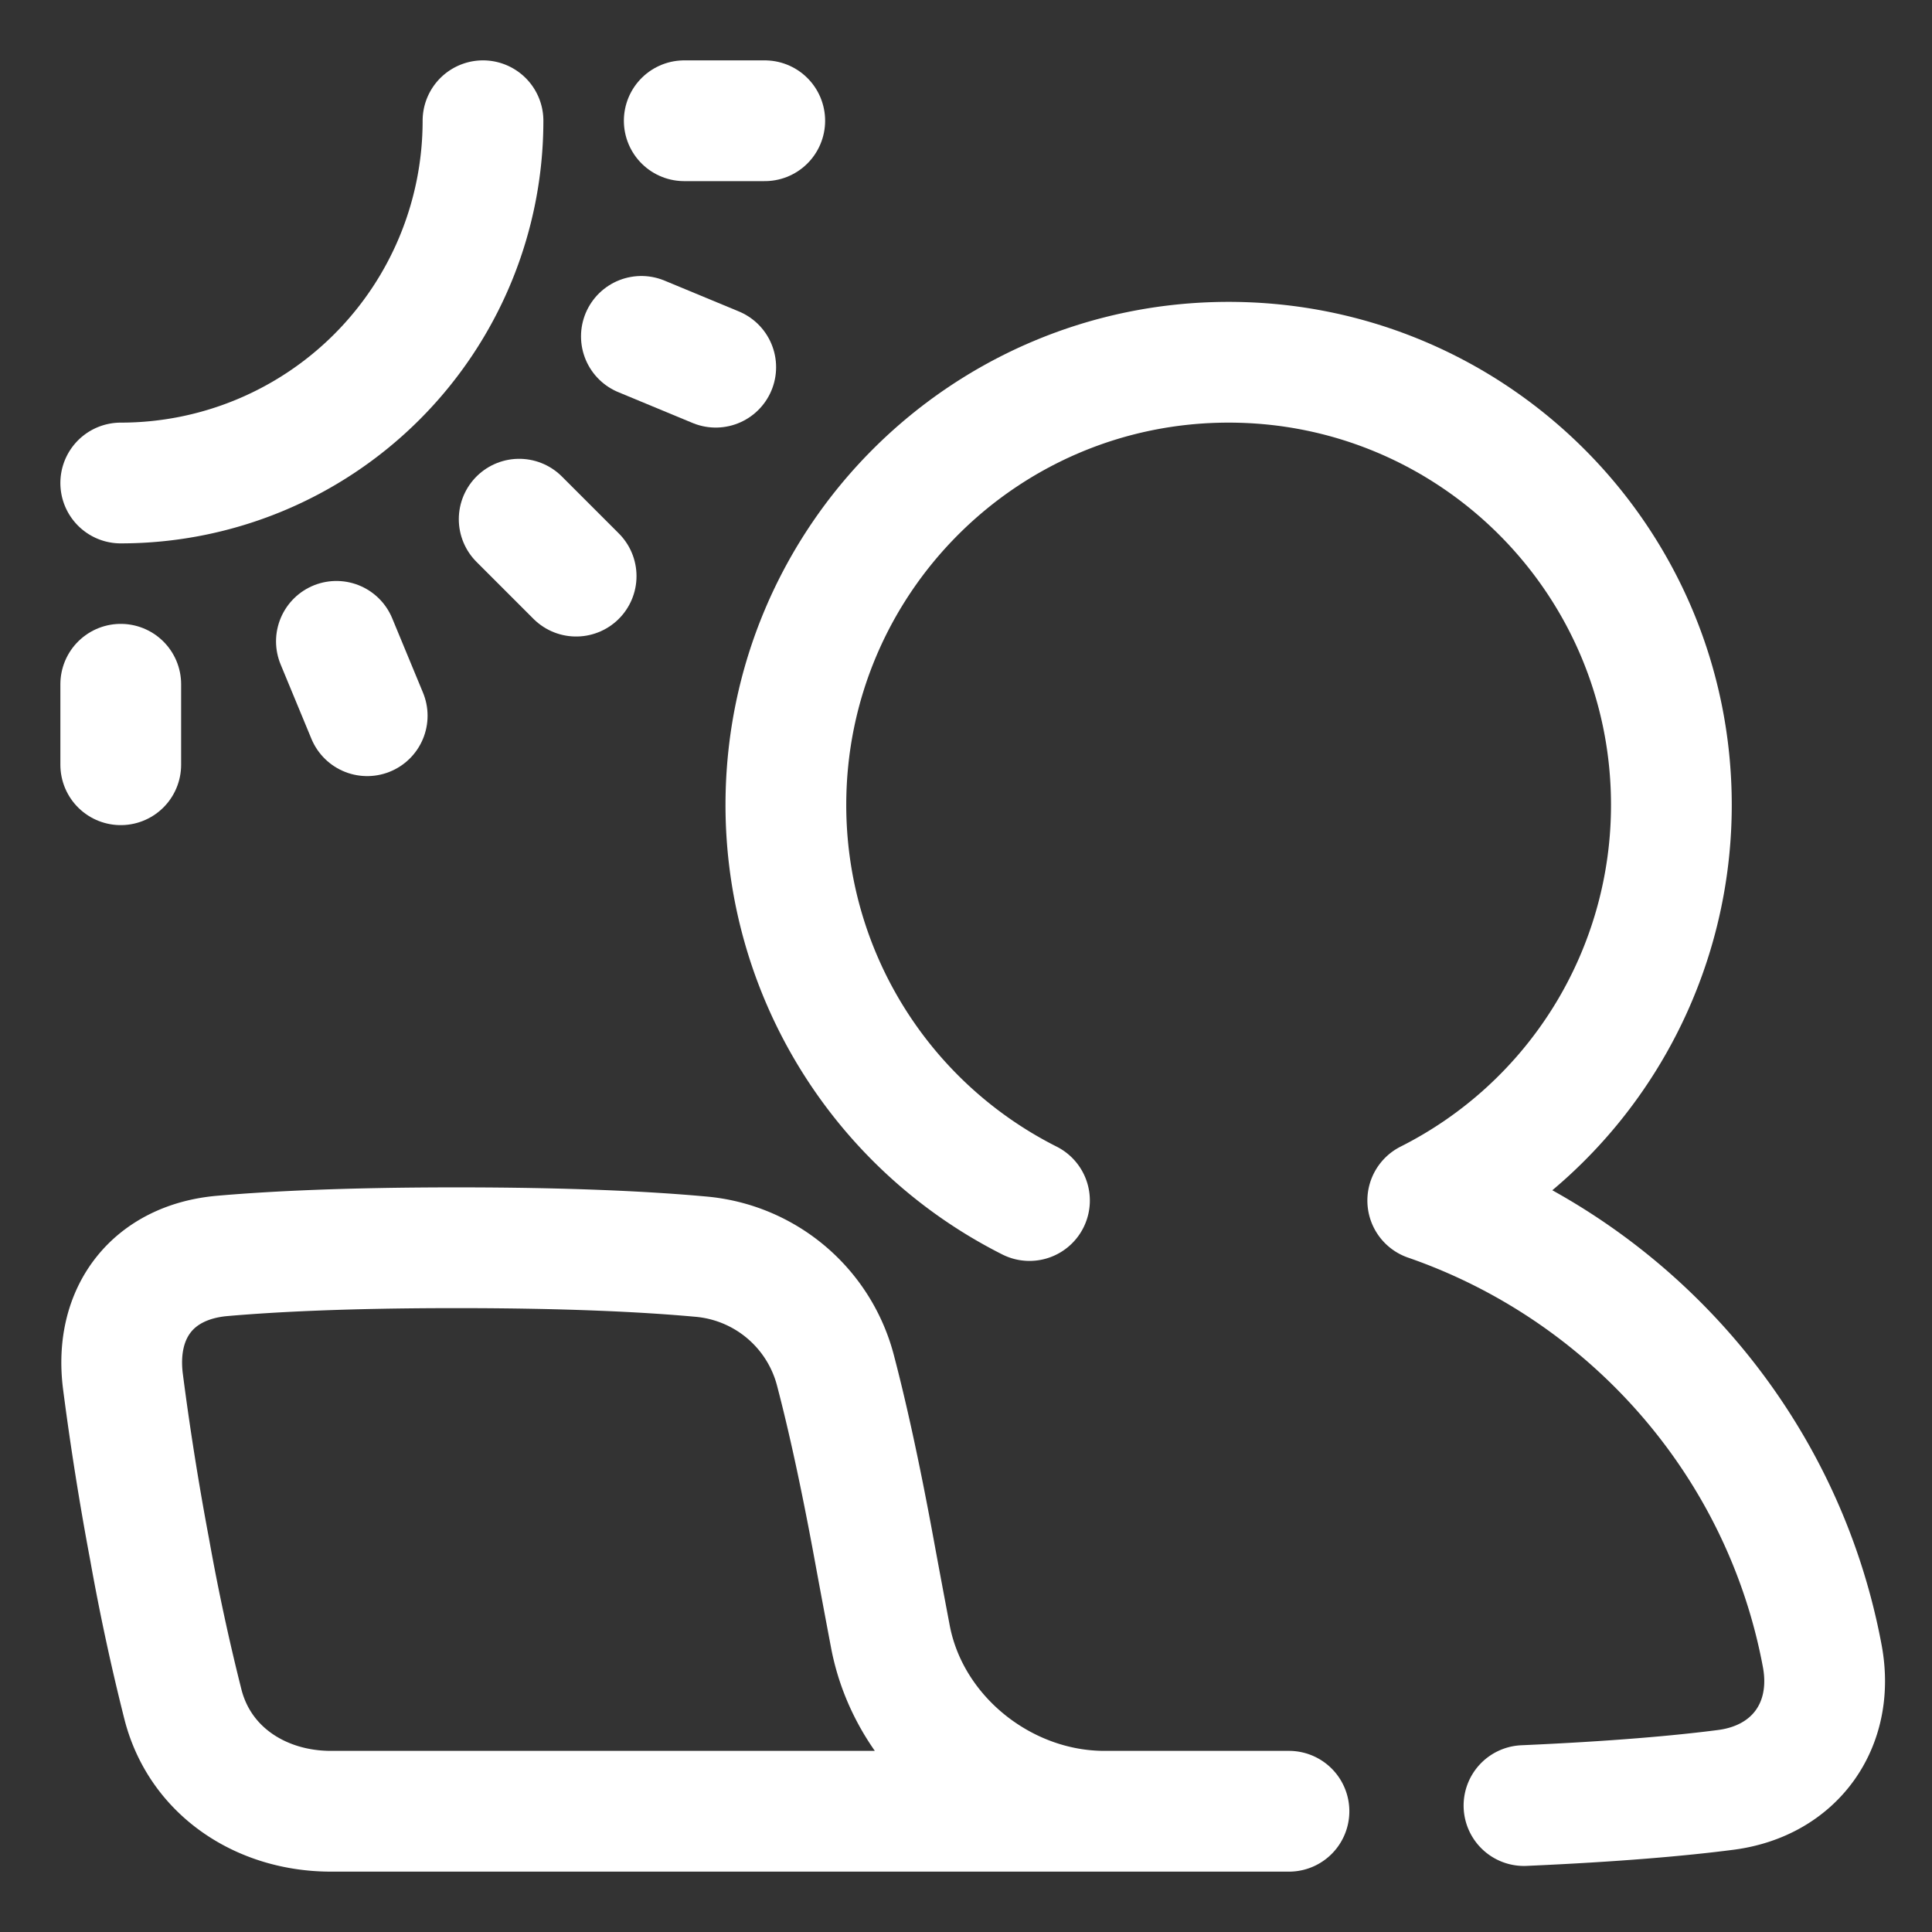
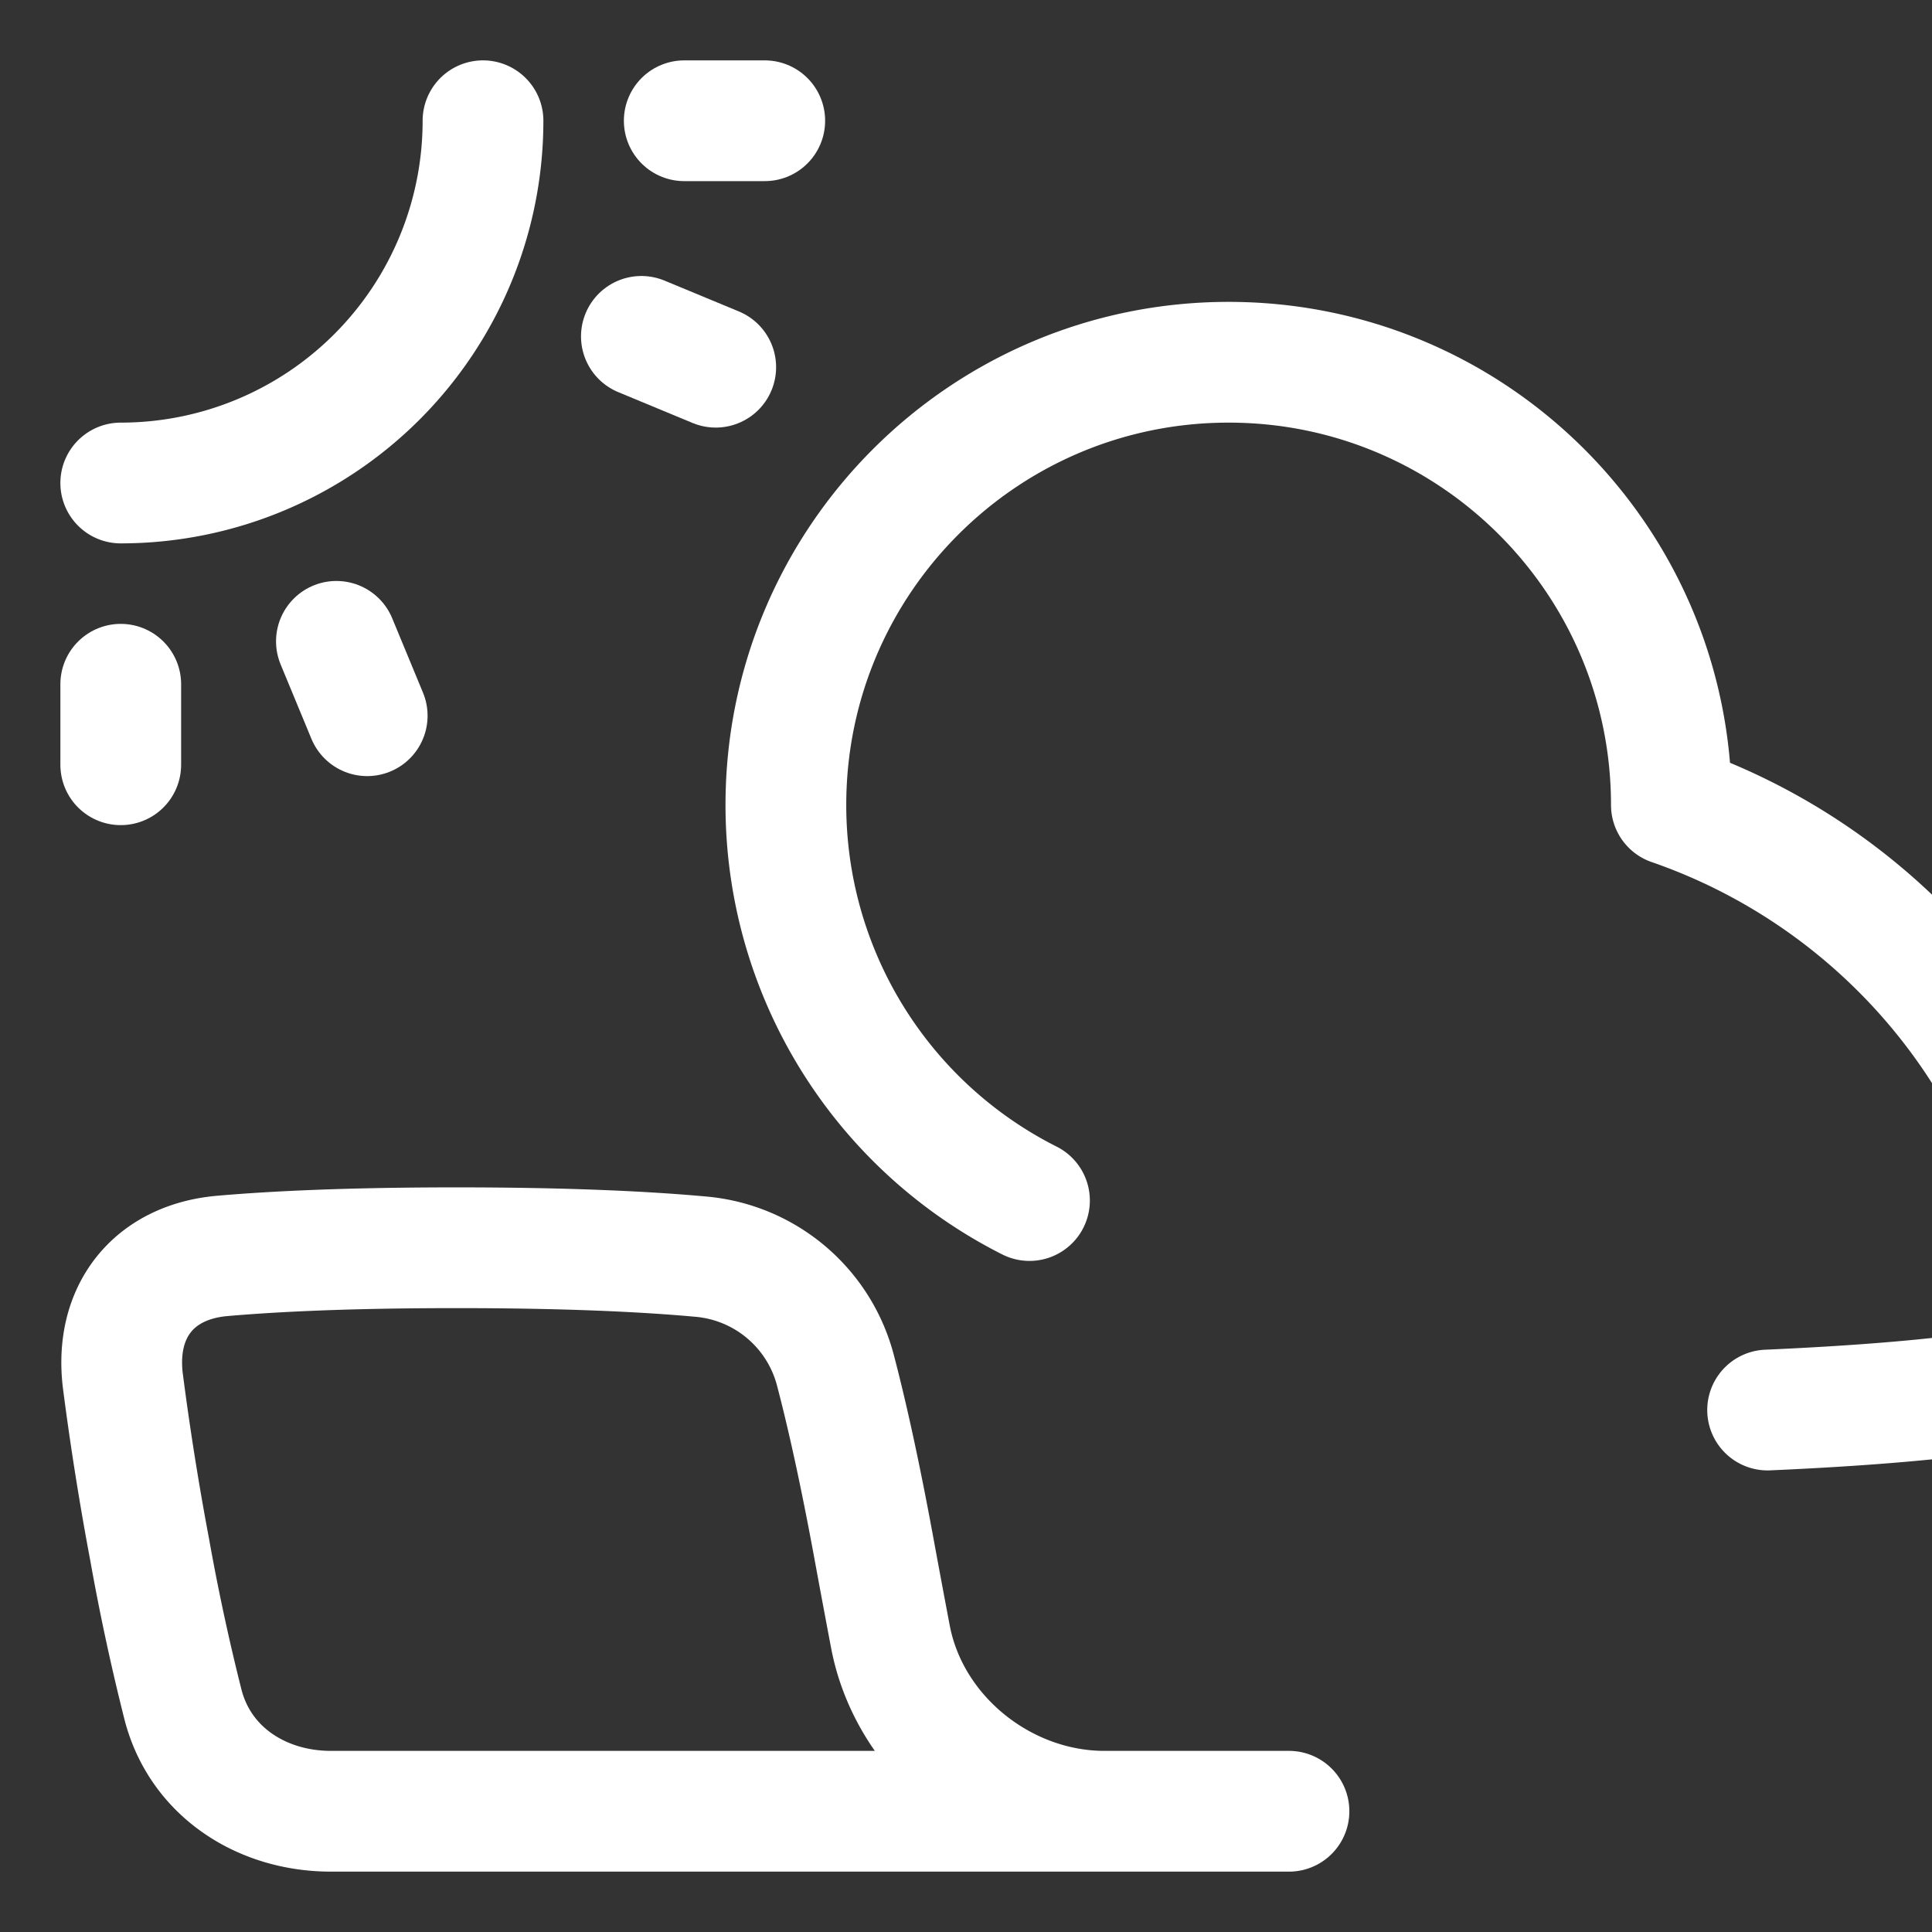
<svg xmlns="http://www.w3.org/2000/svg" fill="none" viewBox="0 0 48 48">
  <rect x="0" y="0" width="48" height="48" fill="#333333" stroke="none" />
  <g id="user-work-laptop-outdoor--geometric-work-laptop-outdoor-person-single-user">
    <path id="Ellipse 21" stroke="#ffffff" stroke-linecap="round" stroke-linejoin="round" d="M12 3a9 9 0 0 1 -9 9" stroke-width="3" />
    <path id="Vector 1082" stroke="#ffffff" stroke-linecap="round" stroke-linejoin="round" d="M19 3h-2" stroke-width="3" />
    <path id="Vector 1082_2" stroke="#ffffff" stroke-linecap="round" stroke-linejoin="round" d="m3 19 0 -2" stroke-width="3" />
-     <path id="Vector 1082_3" stroke="#ffffff" stroke-linecap="round" stroke-linejoin="round" d="m14.314 14.314 -1.415 -1.415" stroke-width="3" />
    <path id="Vector 1083" stroke="#ffffff" stroke-linecap="round" stroke-linejoin="round" d="m15.935 8.357 1.847 0.766" stroke-width="3" />
    <path id="Vector 1084" stroke="#ffffff" stroke-linecap="round" stroke-linejoin="round" d="m9.123 17.782 -0.765 -1.848" stroke-width="3" />
    <path id="Rectangle 56" stroke="#ffffff" stroke-linecap="round" stroke-linejoin="round" d="M3.053 34.311c-0.213 -1.717 0.753 -2.957 2.468 -3.108C6.805 31.091 8.668 31 11.339 31c2.803 0 4.742 0.1 6.06 0.22a3.8 3.8 0 0 1 3.364 2.852c0.27 1.03 0.594 2.462 0.955 4.428 0.15 0.817 0.285 1.534 0.404 2.163 0.472 2.48 2.795 4.337 5.317 4.337h4.585L8.22 45c-1.706 0 -3.238 -0.97 -3.672 -2.643a55.577 55.577 0 0 1 -0.83 -3.857 73.39 73.39 0 0 1 -0.665 -4.189Z" stroke-width="3" />
-     <path id="Union" stroke="#ffffff" stroke-linecap="round" stroke-linejoin="round" d="M25.577 29.827A11 11 0 0 1 19.525 20c0 -6.075 4.925 -11 11 -11s11 4.925 11 11a11 11 0 0 1 -6.053 9.827c5.016 1.736 8.818 6.038 9.802 11.319 0.318 1.706 -0.676 3.1 -2.397 3.323 -1.134 0.147 -2.742 0.29 -5.014 0.39" stroke-width="3" />
+     <path id="Union" stroke="#ffffff" stroke-linecap="round" stroke-linejoin="round" d="M25.577 29.827A11 11 0 0 1 19.525 20c0 -6.075 4.925 -11 11 -11s11 4.925 11 11c5.016 1.736 8.818 6.038 9.802 11.319 0.318 1.706 -0.676 3.1 -2.397 3.323 -1.134 0.147 -2.742 0.29 -5.014 0.39" stroke-width="3" />
  </g>
</svg>